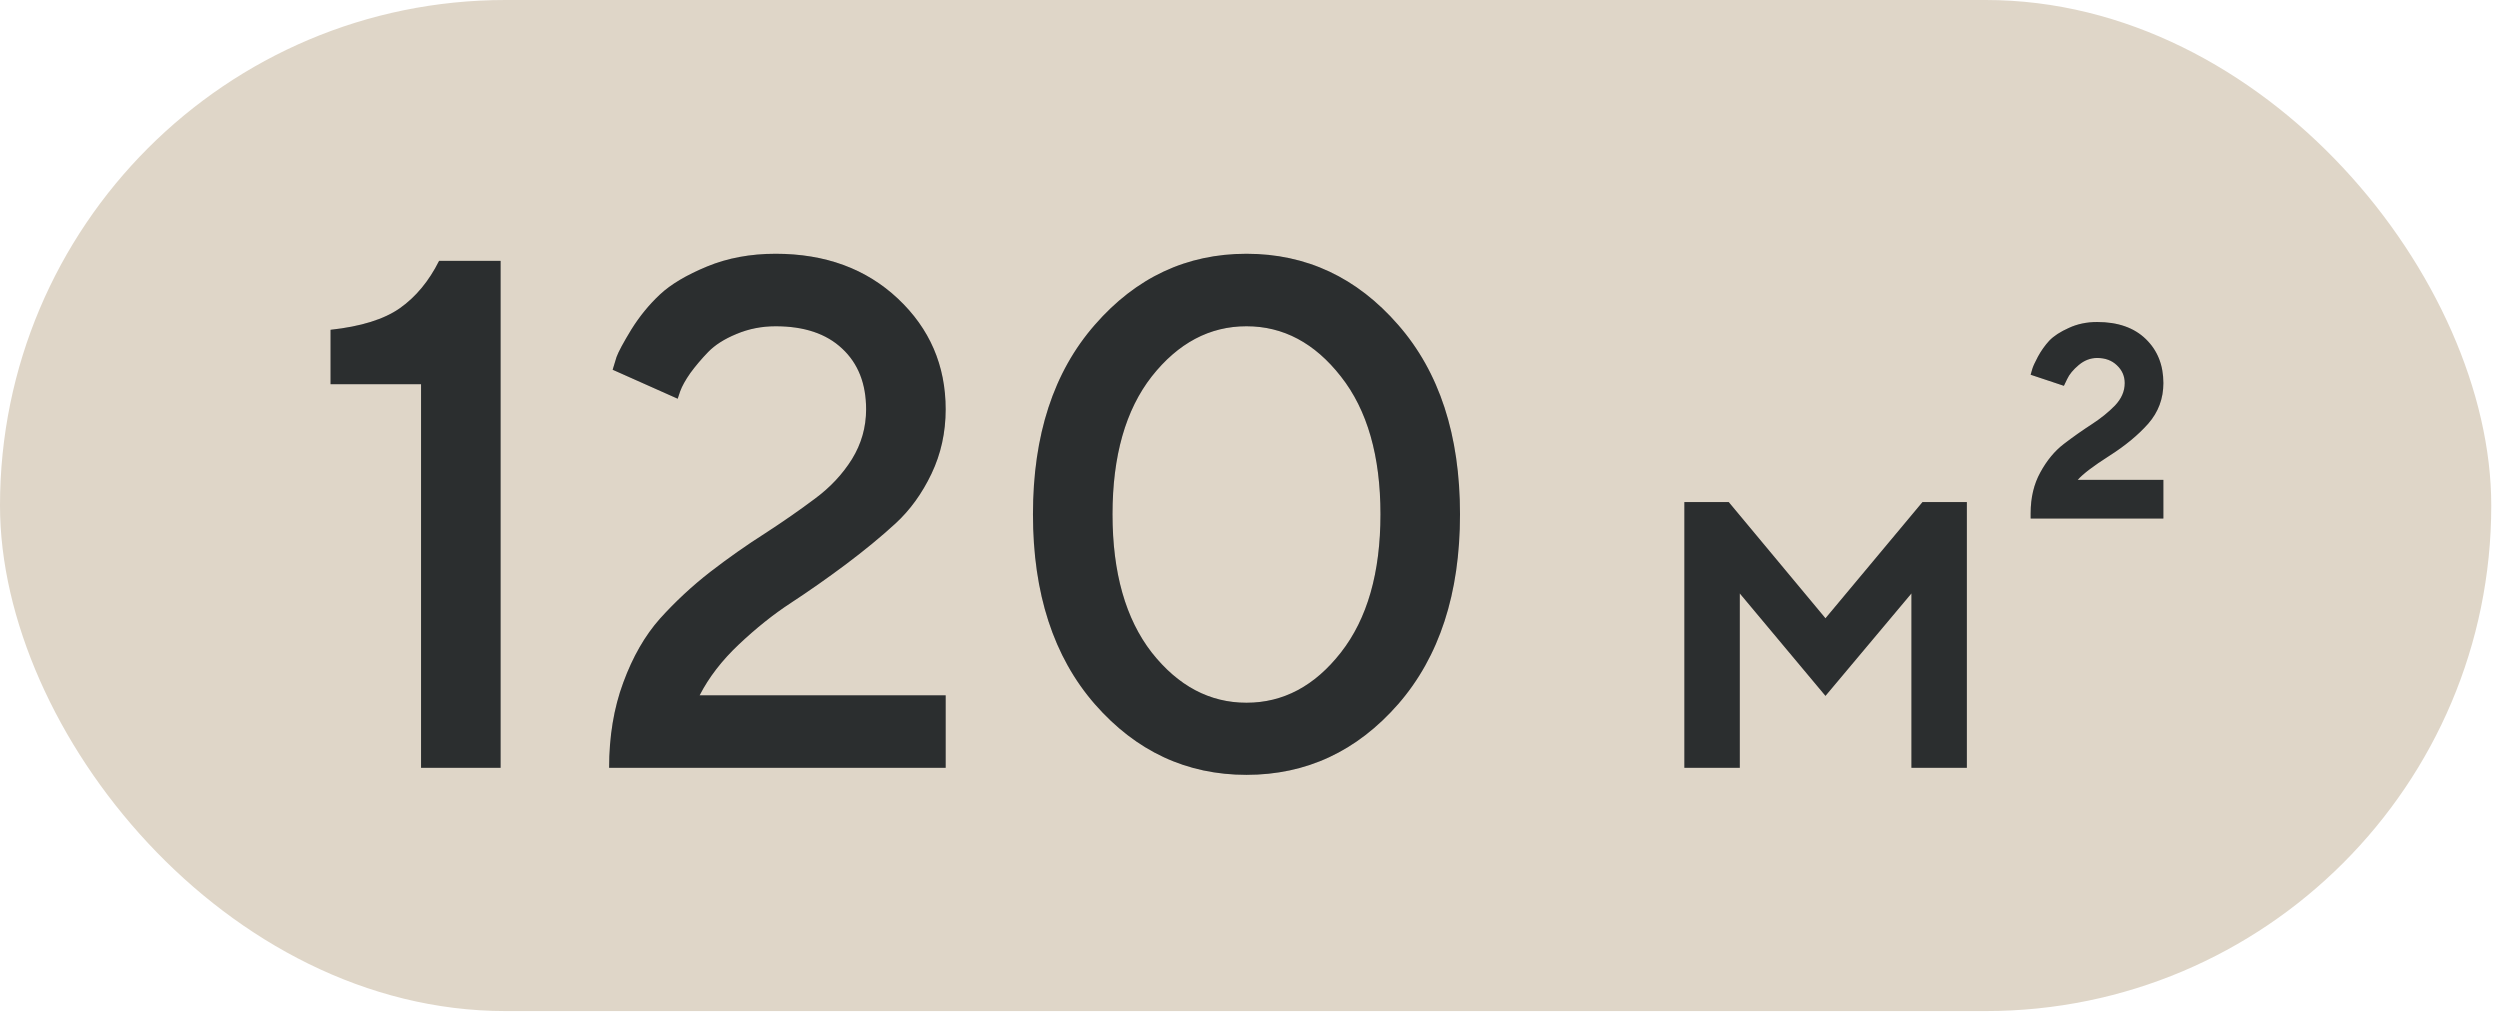
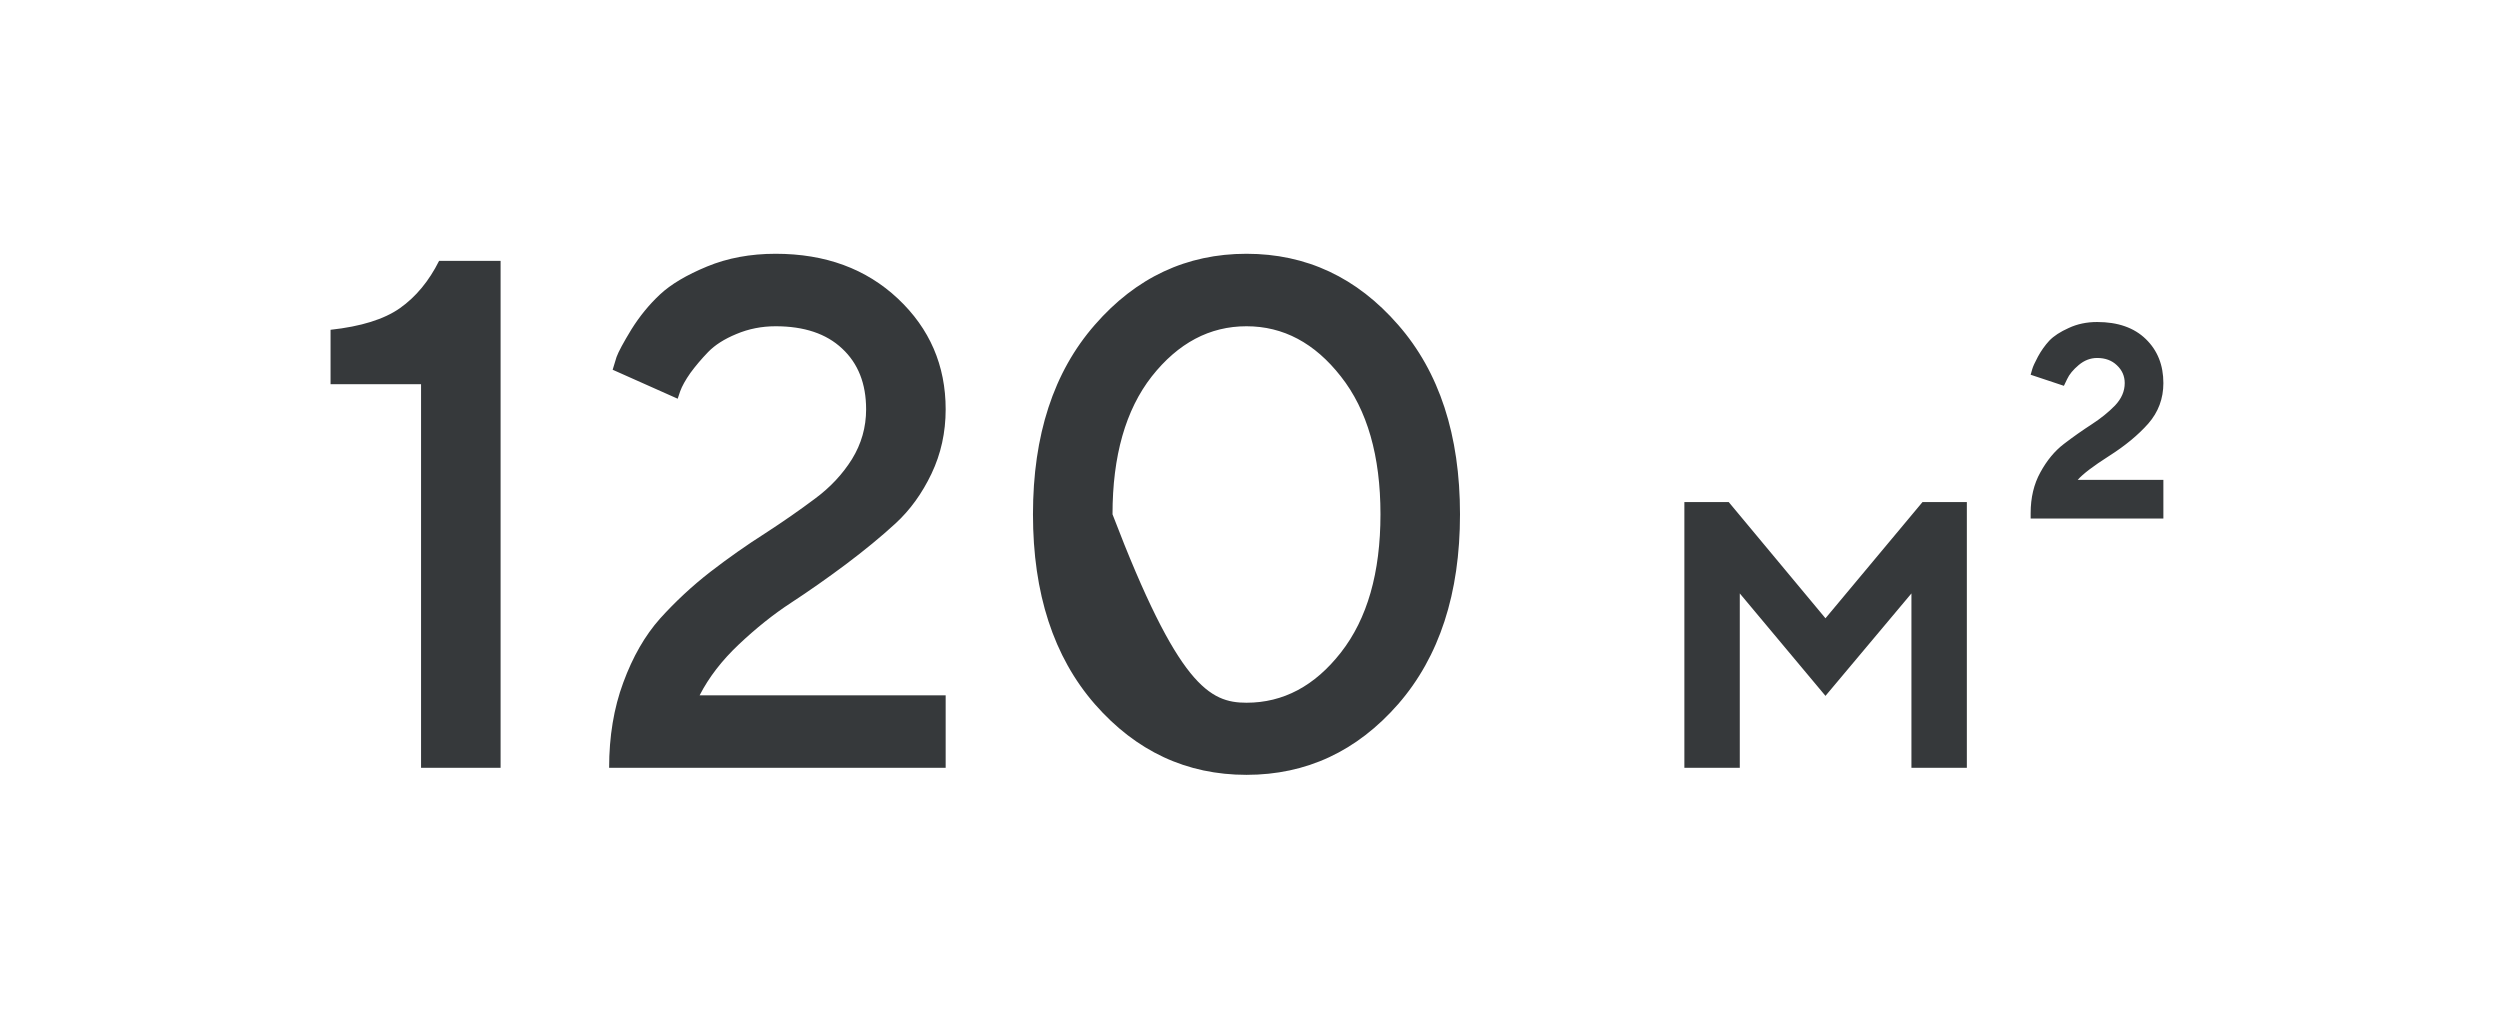
<svg xmlns="http://www.w3.org/2000/svg" width="143" height="58" viewBox="0 0 143 58" fill="none">
-   <rect width="142.5" height="57.833" rx="28.917" fill="#DFD6C8" />
-   <path d="M25.116 14.921H28.634V43.917H24.084V21.978H18.908V18.864C20.647 18.675 21.968 18.264 22.871 17.63C23.788 16.983 24.536 16.08 25.116 14.921ZM54.092 43.917H34.842C34.842 42.124 35.111 40.499 35.651 39.044C36.19 37.574 36.891 36.354 37.753 35.384C38.63 34.413 39.587 33.523 40.625 32.715C41.676 31.906 42.721 31.171 43.759 30.511C44.797 29.837 45.747 29.176 46.61 28.529C47.486 27.882 48.194 27.127 48.733 26.264C49.272 25.388 49.542 24.438 49.542 23.413C49.542 21.944 49.084 20.785 48.167 19.935C47.264 19.086 45.997 18.662 44.365 18.662C43.57 18.662 42.822 18.81 42.121 19.106C41.434 19.389 40.894 19.733 40.503 20.138C40.126 20.529 39.789 20.926 39.492 21.331C39.209 21.735 39.014 22.085 38.906 22.382L38.764 22.807L35.044 21.149C35.098 20.96 35.172 20.717 35.266 20.421C35.374 20.124 35.657 19.598 36.116 18.843C36.587 18.089 37.133 17.421 37.753 16.842C38.373 16.262 39.27 15.729 40.443 15.244C41.615 14.759 42.923 14.516 44.365 14.516C47.21 14.516 49.542 15.372 51.362 17.084C53.181 18.796 54.092 20.906 54.092 23.413C54.092 24.734 53.822 25.961 53.283 27.093C52.743 28.226 52.056 29.176 51.22 29.944C50.398 30.699 49.447 31.481 48.369 32.29C47.304 33.085 46.266 33.813 45.255 34.474C44.244 35.134 43.247 35.93 42.263 36.86C41.292 37.776 40.544 38.747 40.018 39.772H54.092V43.917ZM62.624 40.277C60.265 37.568 59.086 33.948 59.086 29.419C59.086 24.889 60.265 21.277 62.624 18.581C64.984 15.871 67.875 14.516 71.299 14.516C74.723 14.516 77.615 15.871 79.974 18.581C82.332 21.277 83.512 24.889 83.512 29.419C83.512 33.948 82.332 37.568 79.974 40.277C77.615 42.973 74.723 44.321 71.299 44.321C67.875 44.321 64.984 42.973 62.624 40.277ZM76.698 37.325C78.208 35.397 78.963 32.762 78.963 29.419C78.963 26.076 78.208 23.447 76.698 21.533C75.201 19.619 73.402 18.662 71.299 18.662C69.196 18.662 67.39 19.619 65.88 21.533C64.384 23.447 63.636 26.076 63.636 29.419C63.636 32.762 64.384 35.397 65.88 37.325C67.39 39.239 69.196 40.196 71.299 40.196C73.402 40.196 75.201 39.239 76.698 37.325ZM104.417 35.366L109.968 28.717H112.504V43.917H109.334V33.944L104.417 39.804L99.516 33.944V43.917H96.346V28.717H98.882L104.417 35.366ZM123.745 21.914C123.745 22.8 123.456 23.573 122.879 24.233C122.302 24.883 121.56 25.496 120.653 26.073C119.746 26.651 119.142 27.109 118.844 27.449H123.745V29.66H116.153V29.351C116.153 28.465 116.339 27.686 116.71 27.017C117.081 26.336 117.529 25.795 118.055 25.393C118.581 24.991 119.106 24.62 119.632 24.28C120.158 23.939 120.606 23.579 120.977 23.197C121.348 22.806 121.534 22.378 121.534 21.914C121.534 21.512 121.385 21.172 121.086 20.893C120.797 20.615 120.421 20.476 119.957 20.476C119.575 20.476 119.225 20.61 118.905 20.878C118.586 21.146 118.364 21.414 118.241 21.682L118.055 22.069L116.153 21.435C116.174 21.352 116.205 21.244 116.246 21.11C116.287 20.966 116.395 20.729 116.571 20.399C116.756 20.058 116.973 19.754 117.22 19.486C117.478 19.218 117.849 18.976 118.333 18.76C118.818 18.533 119.359 18.419 119.957 18.419C121.142 18.419 122.07 18.744 122.74 19.394C123.41 20.043 123.745 20.883 123.745 21.914Z" fill="#36393B" />
-   <path d="M25.116 14.921H28.634V43.917H24.084V21.978H18.908V18.864C20.647 18.675 21.968 18.264 22.871 17.63C23.788 16.983 24.536 16.08 25.116 14.921ZM54.092 43.917H34.842C34.842 42.124 35.111 40.499 35.651 39.044C36.19 37.574 36.891 36.354 37.753 35.384C38.63 34.413 39.587 33.523 40.625 32.715C41.676 31.906 42.721 31.171 43.759 30.511C44.797 29.837 45.747 29.176 46.61 28.529C47.486 27.882 48.194 27.127 48.733 26.264C49.272 25.388 49.542 24.438 49.542 23.413C49.542 21.944 49.084 20.785 48.167 19.935C47.264 19.086 45.997 18.662 44.365 18.662C43.57 18.662 42.822 18.81 42.121 19.106C41.434 19.389 40.894 19.733 40.503 20.138C40.126 20.529 39.789 20.926 39.492 21.331C39.209 21.735 39.014 22.085 38.906 22.382L38.764 22.807L35.044 21.149C35.098 20.96 35.172 20.717 35.266 20.421C35.374 20.124 35.657 19.598 36.116 18.843C36.587 18.089 37.133 17.421 37.753 16.842C38.373 16.262 39.27 15.729 40.443 15.244C41.615 14.759 42.923 14.516 44.365 14.516C47.21 14.516 49.542 15.372 51.362 17.084C53.181 18.796 54.092 20.906 54.092 23.413C54.092 24.734 53.822 25.961 53.283 27.093C52.743 28.226 52.056 29.176 51.22 29.944C50.398 30.699 49.447 31.481 48.369 32.29C47.304 33.085 46.266 33.813 45.255 34.474C44.244 35.134 43.247 35.93 42.263 36.86C41.292 37.776 40.544 38.747 40.018 39.772H54.092V43.917ZM62.624 40.277C60.265 37.568 59.086 33.948 59.086 29.419C59.086 24.889 60.265 21.277 62.624 18.581C64.984 15.871 67.875 14.516 71.299 14.516C74.723 14.516 77.615 15.871 79.974 18.581C82.332 21.277 83.512 24.889 83.512 29.419C83.512 33.948 82.332 37.568 79.974 40.277C77.615 42.973 74.723 44.321 71.299 44.321C67.875 44.321 64.984 42.973 62.624 40.277ZM76.698 37.325C78.208 35.397 78.963 32.762 78.963 29.419C78.963 26.076 78.208 23.447 76.698 21.533C75.201 19.619 73.402 18.662 71.299 18.662C69.196 18.662 67.39 19.619 65.88 21.533C64.384 23.447 63.636 26.076 63.636 29.419C63.636 32.762 64.384 35.397 65.88 37.325C67.39 39.239 69.196 40.196 71.299 40.196C73.402 40.196 75.201 39.239 76.698 37.325ZM104.417 35.366L109.968 28.717H112.504V43.917H109.334V33.944L104.417 39.804L99.516 33.944V43.917H96.346V28.717H98.882L104.417 35.366ZM123.745 21.914C123.745 22.8 123.456 23.573 122.879 24.233C122.302 24.883 121.56 25.496 120.653 26.073C119.746 26.651 119.142 27.109 118.844 27.449H123.745V29.66H116.153V29.351C116.153 28.465 116.339 27.686 116.71 27.017C117.081 26.336 117.529 25.795 118.055 25.393C118.581 24.991 119.106 24.62 119.632 24.28C120.158 23.939 120.606 23.579 120.977 23.197C121.348 22.806 121.534 22.378 121.534 21.914C121.534 21.512 121.385 21.172 121.086 20.893C120.797 20.615 120.421 20.476 119.957 20.476C119.575 20.476 119.225 20.61 118.905 20.878C118.586 21.146 118.364 21.414 118.241 21.682L118.055 22.069L116.153 21.435C116.174 21.352 116.205 21.244 116.246 21.11C116.287 20.966 116.395 20.729 116.571 20.399C116.756 20.058 116.973 19.754 117.22 19.486C117.478 19.218 117.849 18.976 118.333 18.76C118.818 18.533 119.359 18.419 119.957 18.419C121.142 18.419 122.07 18.744 122.74 19.394C123.41 20.043 123.745 20.883 123.745 21.914Z" fill="black" fill-opacity="0.2" />
+   <path d="M25.116 14.921H28.634V43.917H24.084V21.978H18.908V18.864C20.647 18.675 21.968 18.264 22.871 17.63C23.788 16.983 24.536 16.08 25.116 14.921ZM54.092 43.917H34.842C34.842 42.124 35.111 40.499 35.651 39.044C36.19 37.574 36.891 36.354 37.753 35.384C38.63 34.413 39.587 33.523 40.625 32.715C41.676 31.906 42.721 31.171 43.759 30.511C44.797 29.837 45.747 29.176 46.61 28.529C47.486 27.882 48.194 27.127 48.733 26.264C49.272 25.388 49.542 24.438 49.542 23.413C49.542 21.944 49.084 20.785 48.167 19.935C47.264 19.086 45.997 18.662 44.365 18.662C43.57 18.662 42.822 18.81 42.121 19.106C41.434 19.389 40.894 19.733 40.503 20.138C40.126 20.529 39.789 20.926 39.492 21.331C39.209 21.735 39.014 22.085 38.906 22.382L38.764 22.807L35.044 21.149C35.098 20.96 35.172 20.717 35.266 20.421C35.374 20.124 35.657 19.598 36.116 18.843C36.587 18.089 37.133 17.421 37.753 16.842C38.373 16.262 39.27 15.729 40.443 15.244C41.615 14.759 42.923 14.516 44.365 14.516C47.21 14.516 49.542 15.372 51.362 17.084C53.181 18.796 54.092 20.906 54.092 23.413C54.092 24.734 53.822 25.961 53.283 27.093C52.743 28.226 52.056 29.176 51.22 29.944C50.398 30.699 49.447 31.481 48.369 32.29C47.304 33.085 46.266 33.813 45.255 34.474C44.244 35.134 43.247 35.93 42.263 36.86C41.292 37.776 40.544 38.747 40.018 39.772H54.092V43.917ZM62.624 40.277C60.265 37.568 59.086 33.948 59.086 29.419C59.086 24.889 60.265 21.277 62.624 18.581C64.984 15.871 67.875 14.516 71.299 14.516C74.723 14.516 77.615 15.871 79.974 18.581C82.332 21.277 83.512 24.889 83.512 29.419C83.512 33.948 82.332 37.568 79.974 40.277C77.615 42.973 74.723 44.321 71.299 44.321C67.875 44.321 64.984 42.973 62.624 40.277ZM76.698 37.325C78.208 35.397 78.963 32.762 78.963 29.419C78.963 26.076 78.208 23.447 76.698 21.533C75.201 19.619 73.402 18.662 71.299 18.662C69.196 18.662 67.39 19.619 65.88 21.533C64.384 23.447 63.636 26.076 63.636 29.419C67.39 39.239 69.196 40.196 71.299 40.196C73.402 40.196 75.201 39.239 76.698 37.325ZM104.417 35.366L109.968 28.717H112.504V43.917H109.334V33.944L104.417 39.804L99.516 33.944V43.917H96.346V28.717H98.882L104.417 35.366ZM123.745 21.914C123.745 22.8 123.456 23.573 122.879 24.233C122.302 24.883 121.56 25.496 120.653 26.073C119.746 26.651 119.142 27.109 118.844 27.449H123.745V29.66H116.153V29.351C116.153 28.465 116.339 27.686 116.71 27.017C117.081 26.336 117.529 25.795 118.055 25.393C118.581 24.991 119.106 24.62 119.632 24.28C120.158 23.939 120.606 23.579 120.977 23.197C121.348 22.806 121.534 22.378 121.534 21.914C121.534 21.512 121.385 21.172 121.086 20.893C120.797 20.615 120.421 20.476 119.957 20.476C119.575 20.476 119.225 20.61 118.905 20.878C118.586 21.146 118.364 21.414 118.241 21.682L118.055 22.069L116.153 21.435C116.174 21.352 116.205 21.244 116.246 21.11C116.287 20.966 116.395 20.729 116.571 20.399C116.756 20.058 116.973 19.754 117.22 19.486C117.478 19.218 117.849 18.976 118.333 18.76C118.818 18.533 119.359 18.419 119.957 18.419C121.142 18.419 122.07 18.744 122.74 19.394C123.41 20.043 123.745 20.883 123.745 21.914Z" fill="#36393B" />
</svg>